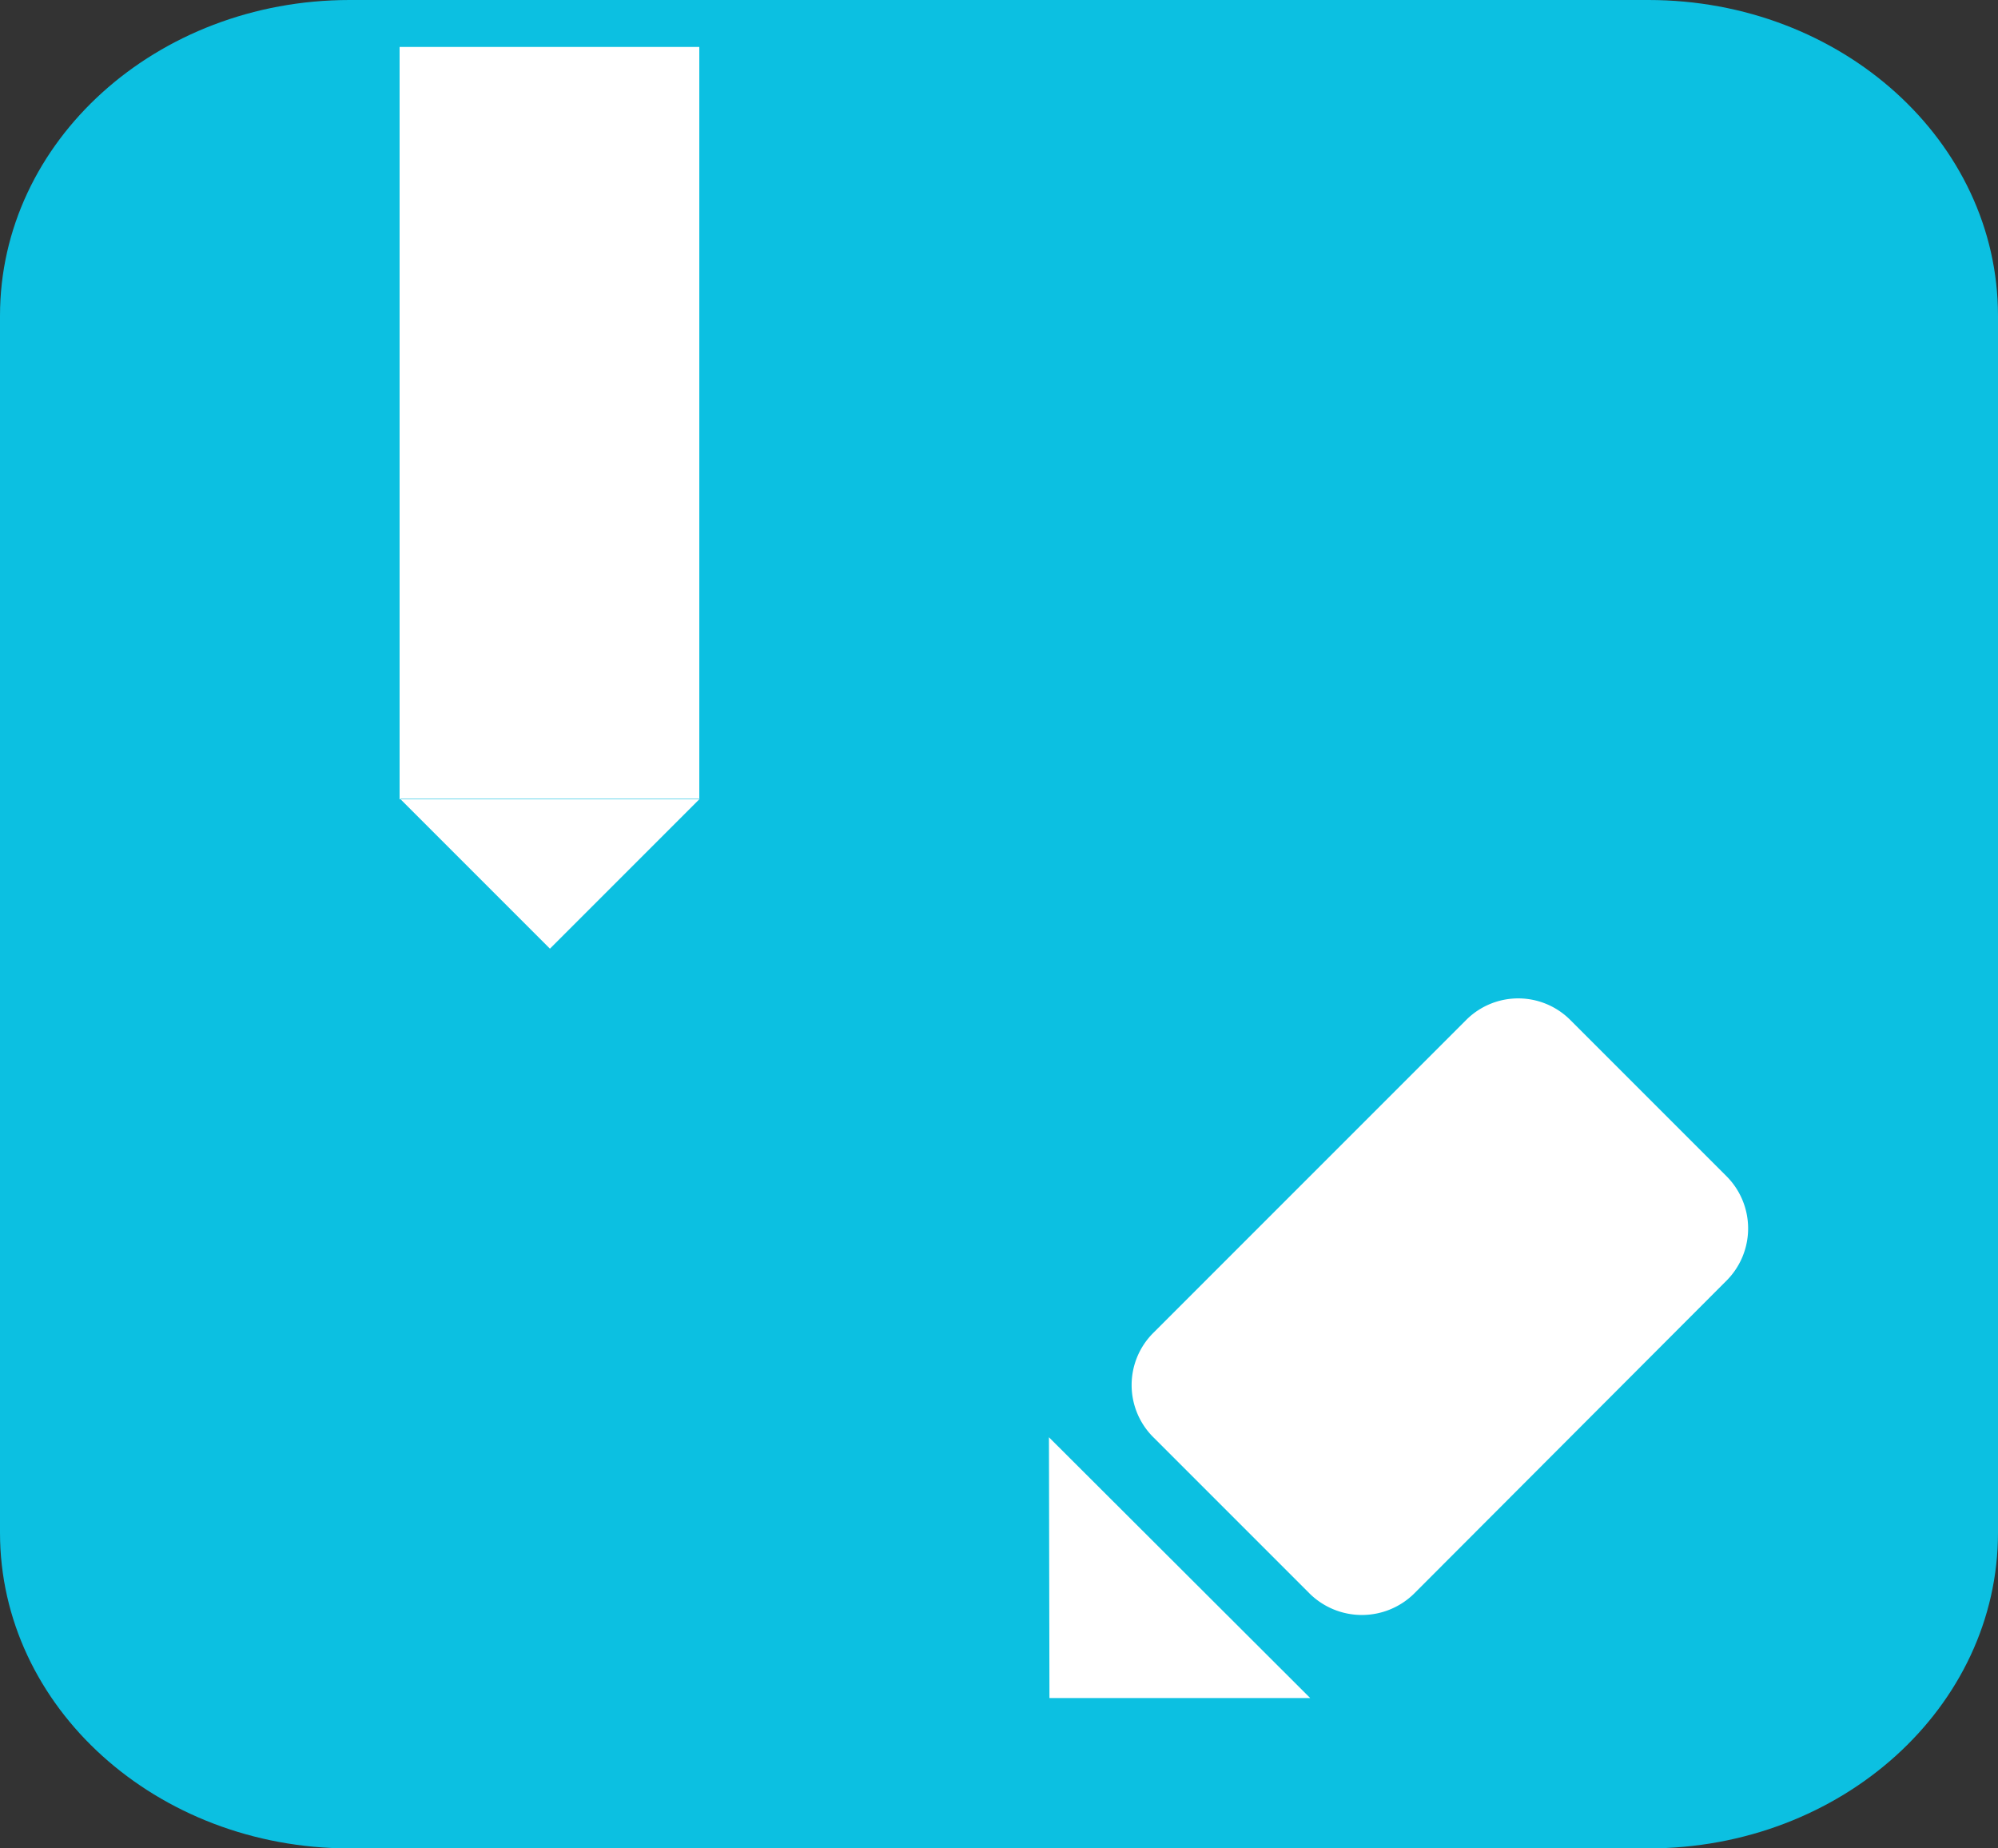
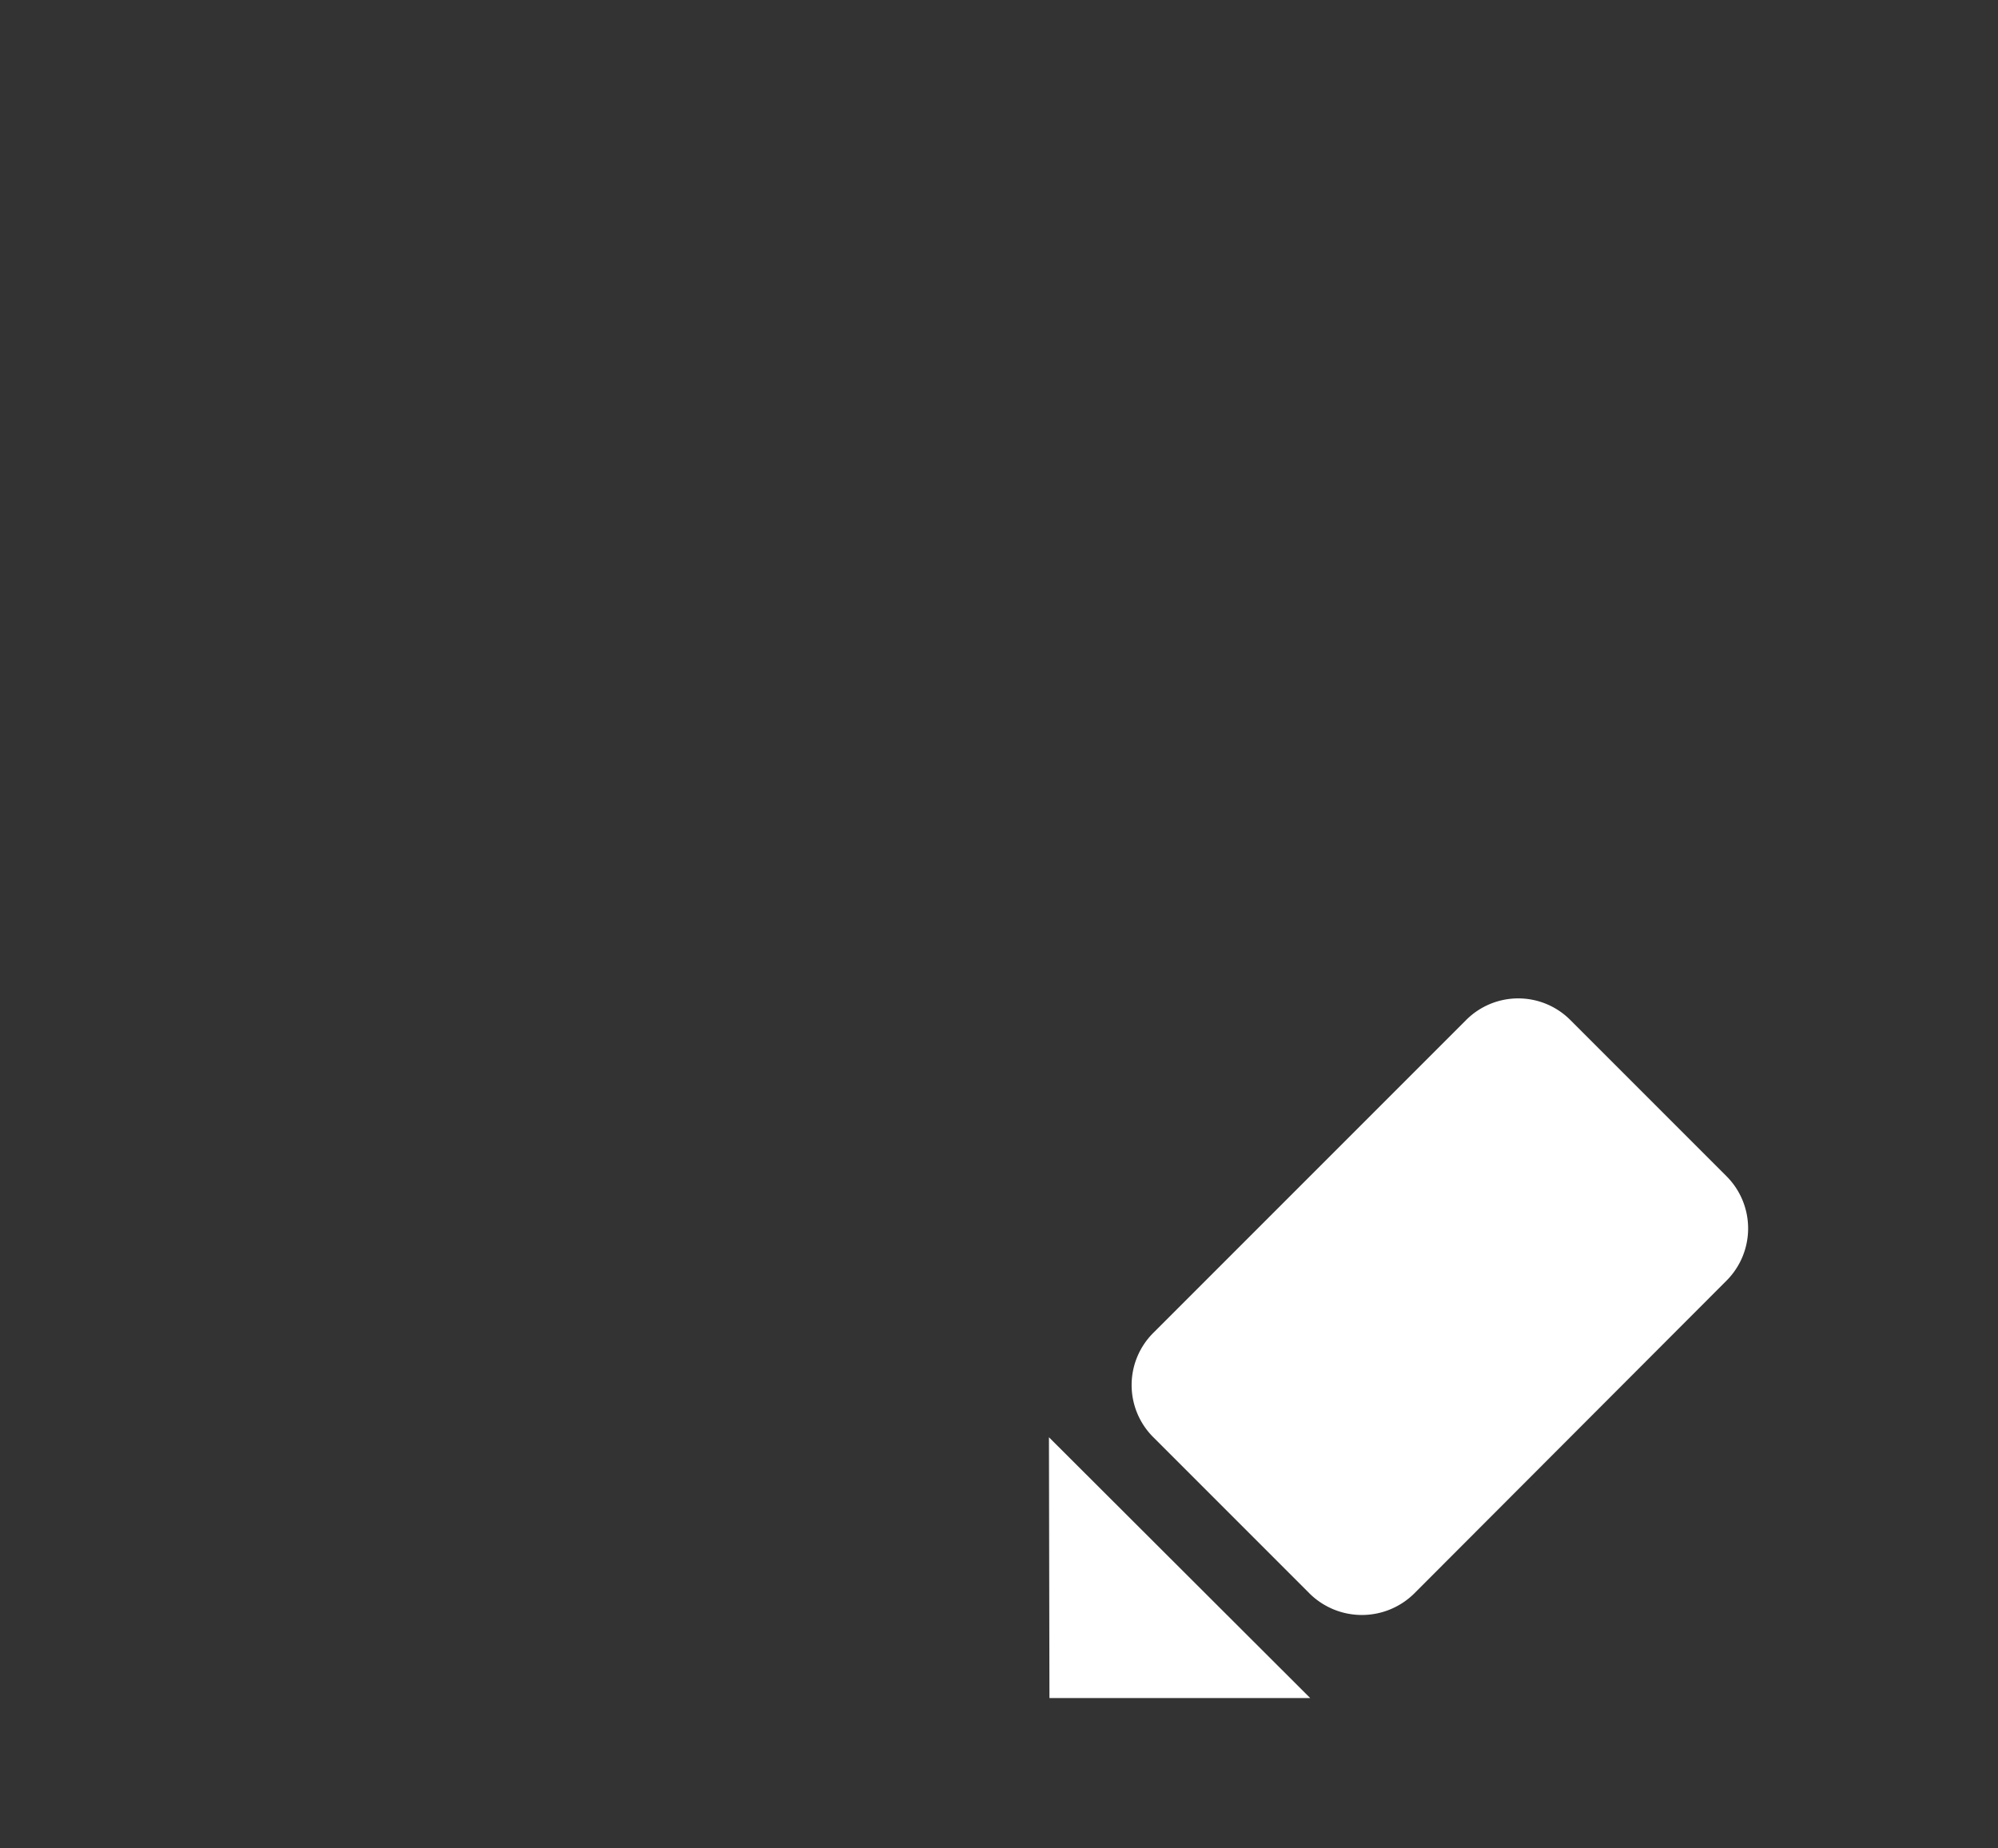
<svg xmlns="http://www.w3.org/2000/svg" id="_4.5" data-name="4.5" width="40" height="37" viewBox="0 0 40 37">
  <rect x="0" y="0" width="40" height="37" fill="#333333" stroke="none" />
  <defs>
    <style>
      .cls-1 {
        fill: #0cc0e1;
      }

      .cls-1, .cls-2 {
        fill-rule: evenodd;
      }

      .cls-2 {
        fill: #fff;
      }
    </style>
  </defs>
-   <path id="圆角矩形_2632" data-name="圆角矩形 2632" class="cls-1" d="M1234.88,2842H1254c3.87,0,7,2.83,7,6.32v24.36c0,3.49-3.13,6.32-7,6.32h-26c-3.87,0-7-2.83-7-6.32v-24.36c0-3.49,3.13-6.32,7-6.32h7.8" transform="translate(-1221 -2842)" />
  <path id="多边形_6" data-name="多边形 6" class="cls-2" d="M1252.44,2862.42l3.13,3.13a1.479,1.479,0,0,1,0,2.08l-6.26,6.27a1.491,1.491,0,0,1-2.09,0l-3.13-3.13a1.473,1.473,0,0,1,0-2.09l6.26-6.26A1.473,1.473,0,0,1,1252.44,2862.42Zm-5.21,13.57h-5.22l-0.01-5.22Z" transform="translate(-1221 -2842)" />
-   <path id="多边形_7" data-name="多边形 7" class="cls-2" d="M1235,2842.94V2858h-6v-15.06m6.01,15.05-3,3-3-3h6Z" transform="translate(-1221 -2842)" />
</svg>